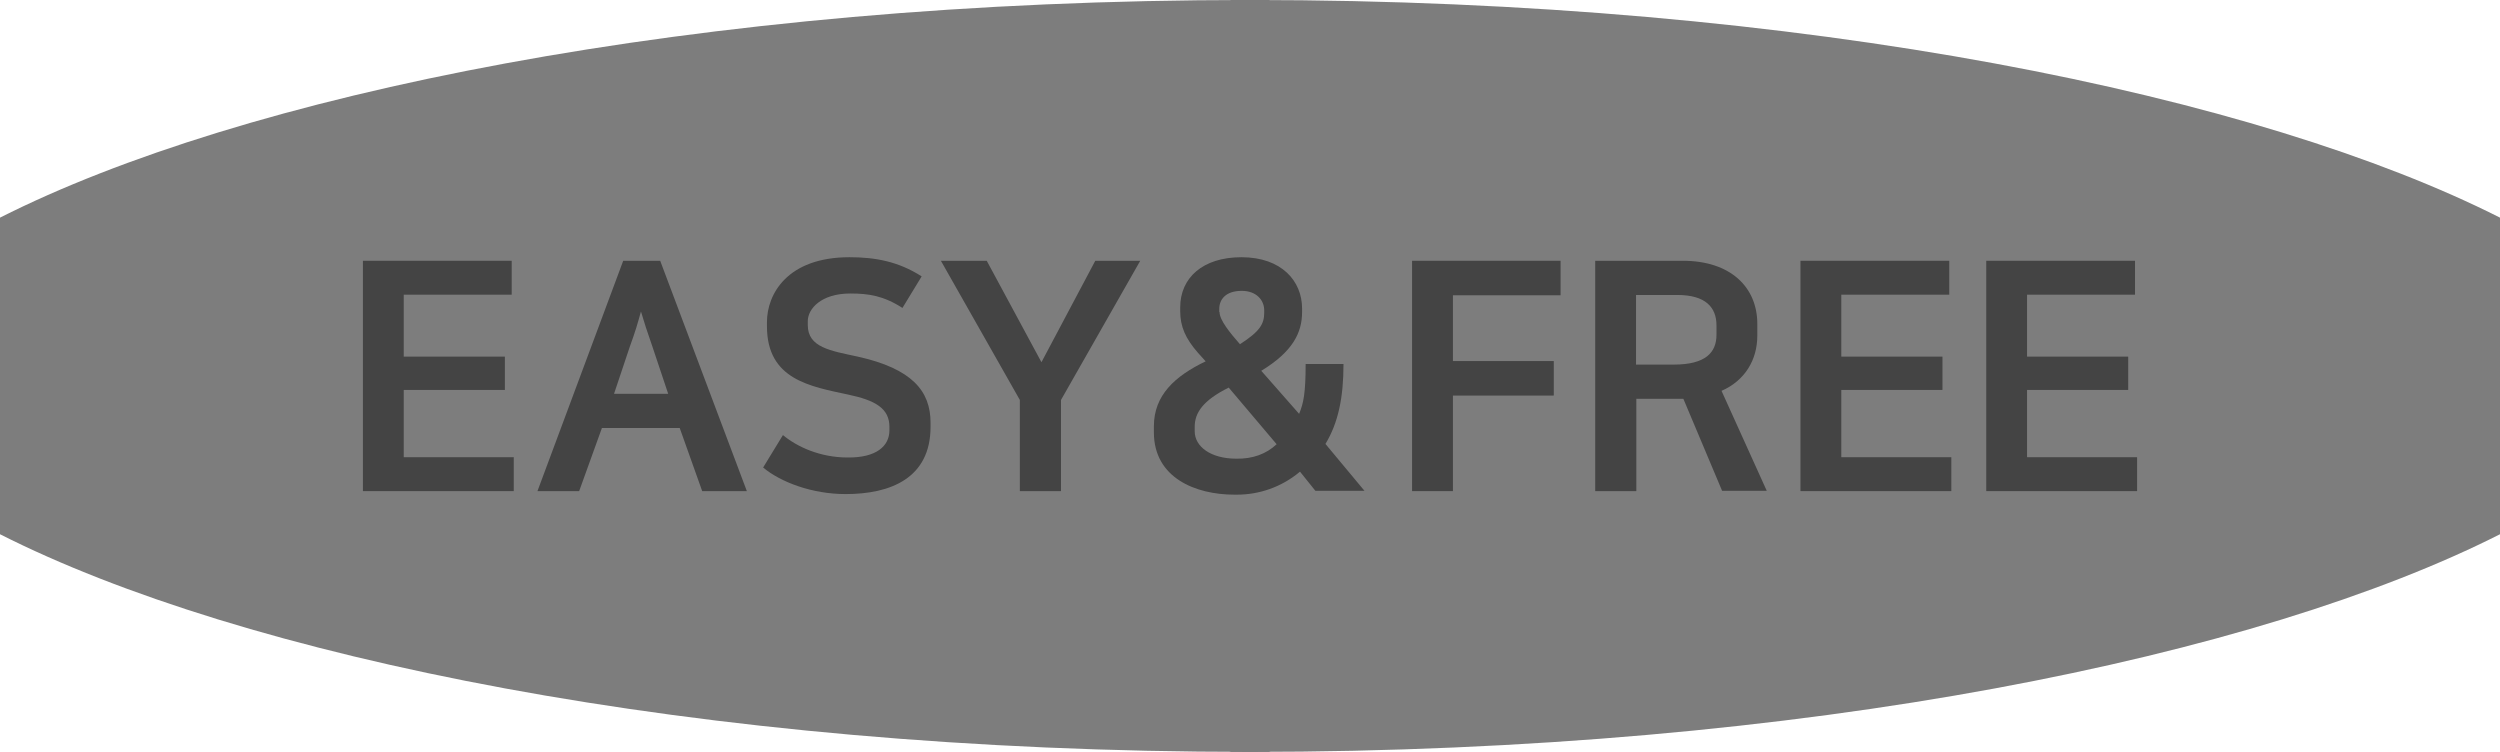
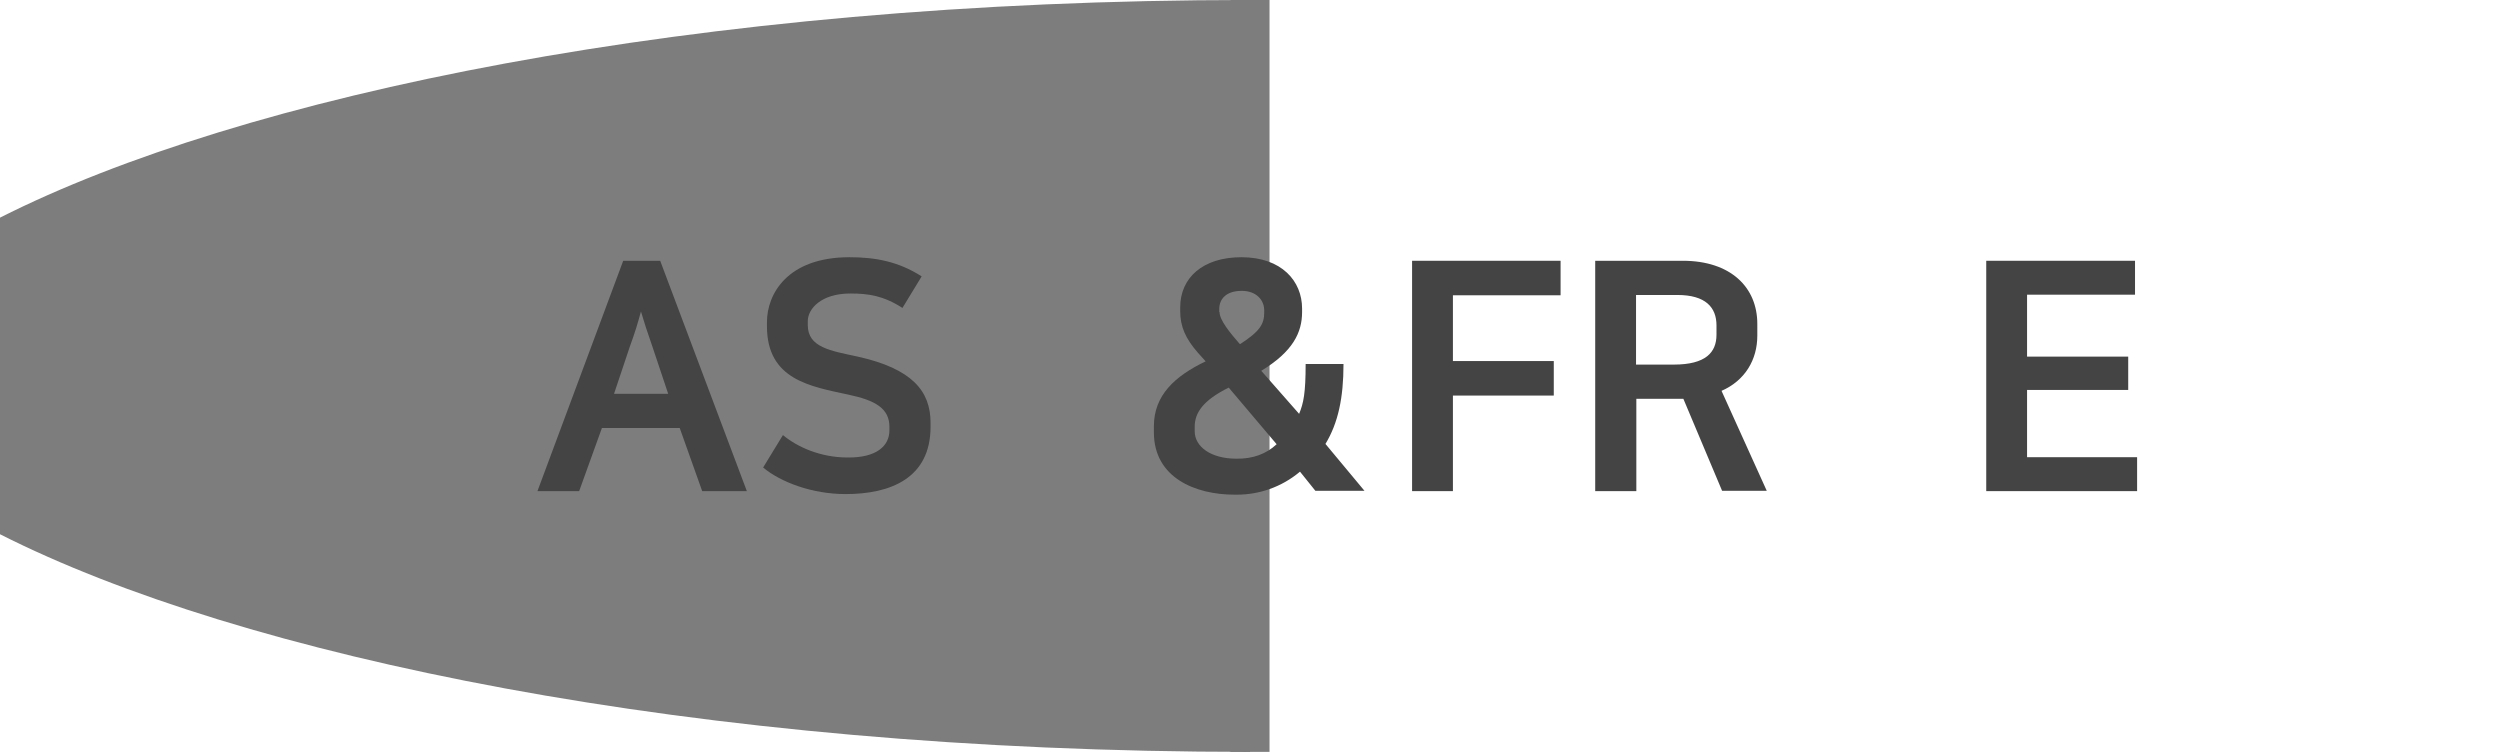
<svg xmlns="http://www.w3.org/2000/svg" width="133" height="40" viewBox="0 0 133 40" fill="none">
-   <path d="M133 28.421C120.273 34.864 96.201 40 66.5 40V0C96.201 0 120.257 5.136 133 11.579V28.421Z" fill="#7D7D7D" />
  <path d="M0 28.421C12.727 34.864 36.799 40 66.5 40V0C36.799 0 12.743 5.136 0 11.579V28.421Z" fill="#7D7D7D" />
  <rect x="65.461" width="2.078" height="40" fill="#7D7D7D" />
-   <path d="M27.222 13.873V15.677H21.478V18.972H26.86V20.745H21.478V24.323H27.332V26.128H19.307V13.873H27.222Z" fill="#444444" />
  <path d="M39.733 26.128H37.357L36.161 22.77H32.022L30.811 26.128H28.592L33.155 13.873H35.122L39.733 26.128ZM32.667 20.949H35.547L34.713 18.454C34.43 17.639 34.273 17.168 34.099 16.572C33.911 17.246 33.816 17.591 33.502 18.454L32.667 20.949Z" fill="#444444" />
  <path d="M47.317 22.895V22.707C47.317 21.718 46.546 21.295 45.145 20.997C43.1 20.557 40.802 20.196 40.802 17.356V17.136C40.802 15.661 41.872 13.684 45.193 13.684C46.546 13.684 47.789 13.904 49.032 14.704L48.01 16.383C47.018 15.74 46.216 15.614 45.24 15.614C43.682 15.614 42.974 16.43 42.974 17.089V17.293C42.974 18.486 44.186 18.659 45.633 18.972C48.529 19.616 49.505 20.808 49.505 22.487V22.707C49.505 25.437 47.38 26.285 44.988 26.285C43.21 26.285 41.542 25.657 40.598 24.872L41.652 23.146C42.407 23.774 43.635 24.339 45.098 24.339C46.625 24.355 47.317 23.727 47.317 22.895Z" fill="#444444" />
-   <path d="M56.444 21.279V26.128H54.256V21.279L50.055 13.873H52.494L55.405 19.27L58.269 13.873H60.661L56.444 21.279Z" fill="#444444" />
  <path d="M71.474 19.38C71.474 21.153 71.191 22.503 70.514 23.617L72.591 26.112H69.979L69.16 25.092C68.169 25.924 66.973 26.316 65.809 26.316H65.667C63.606 26.316 61.387 25.422 61.387 23.005V22.675C61.387 21.028 62.504 20.008 64.141 19.223L63.731 18.768C63.071 18.015 62.787 17.372 62.787 16.556V16.352C62.787 14.783 63.983 13.684 66.045 13.684C68.185 13.684 69.271 14.955 69.271 16.415V16.603C69.271 17.686 68.783 18.706 67.099 19.726L69.113 22.017C69.349 21.452 69.46 20.902 69.46 19.365H71.474V19.38ZM67.917 23.633L65.368 20.62C63.983 21.31 63.558 21.969 63.558 22.707V22.942C63.558 23.758 64.408 24.402 65.777 24.402C66.643 24.417 67.367 24.151 67.917 23.633ZM64.88 16.603C64.88 17.027 65.431 17.701 65.966 18.313C67.036 17.623 67.256 17.231 67.256 16.634V16.509C67.256 15.96 66.832 15.473 66.06 15.473C65.195 15.473 64.865 15.944 64.865 16.43V16.603H64.88Z" fill="#444444" />
  <path d="M75.123 26.128V13.873H83.023V15.709H77.295V19.208H82.661V21.044H77.295V26.128H75.123Z" fill="#444444" />
  <path d="M89.555 21.216H87.053V26.128H84.865V13.873H89.523C92.073 13.873 93.489 15.285 93.489 17.23V17.858C93.489 19.129 92.844 20.243 91.585 20.793C92.403 22.581 93.174 24.323 93.992 26.112H91.616L89.555 21.216ZM87.037 15.693V19.396H89.051C90.735 19.396 91.317 18.753 91.317 17.811V17.309C91.317 16.352 90.735 15.693 89.24 15.693H87.037Z" fill="#444444" />
-   <path d="M103.701 13.873V15.677H97.957V18.972H103.339V20.745H97.957V24.323H103.811V26.128H95.785V13.873H103.701Z" fill="#444444" />
  <path d="M113.583 13.873V15.677H107.84V18.972H113.221V20.745H107.84V24.323H113.694V26.128H105.668V13.873H113.583Z" fill="#444444" />
</svg>